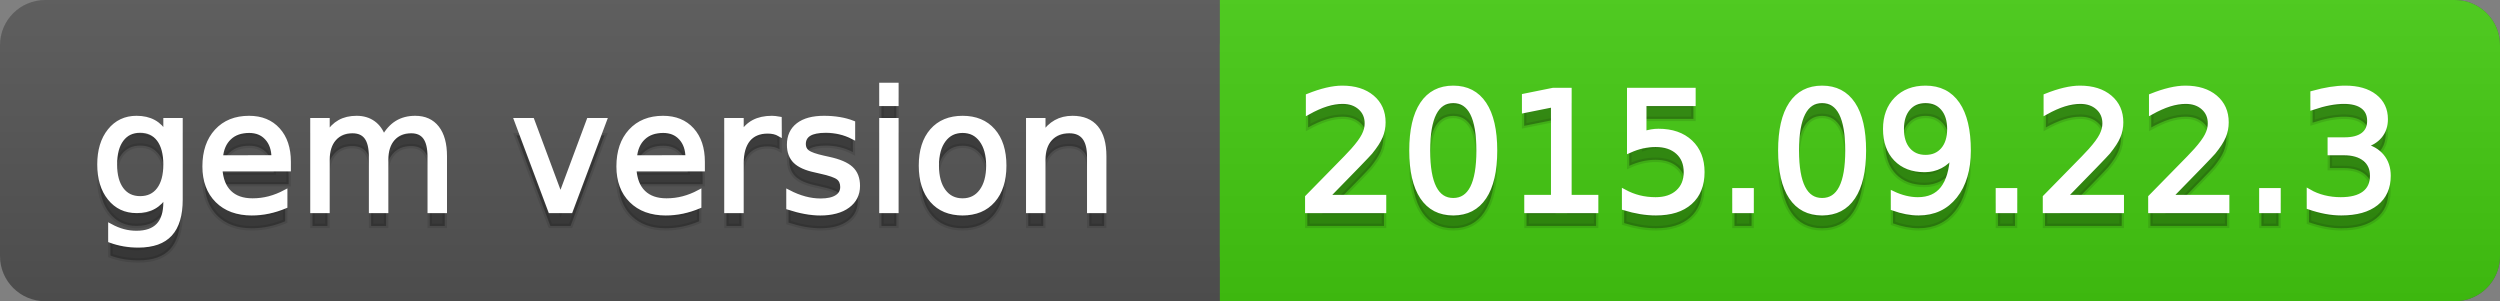
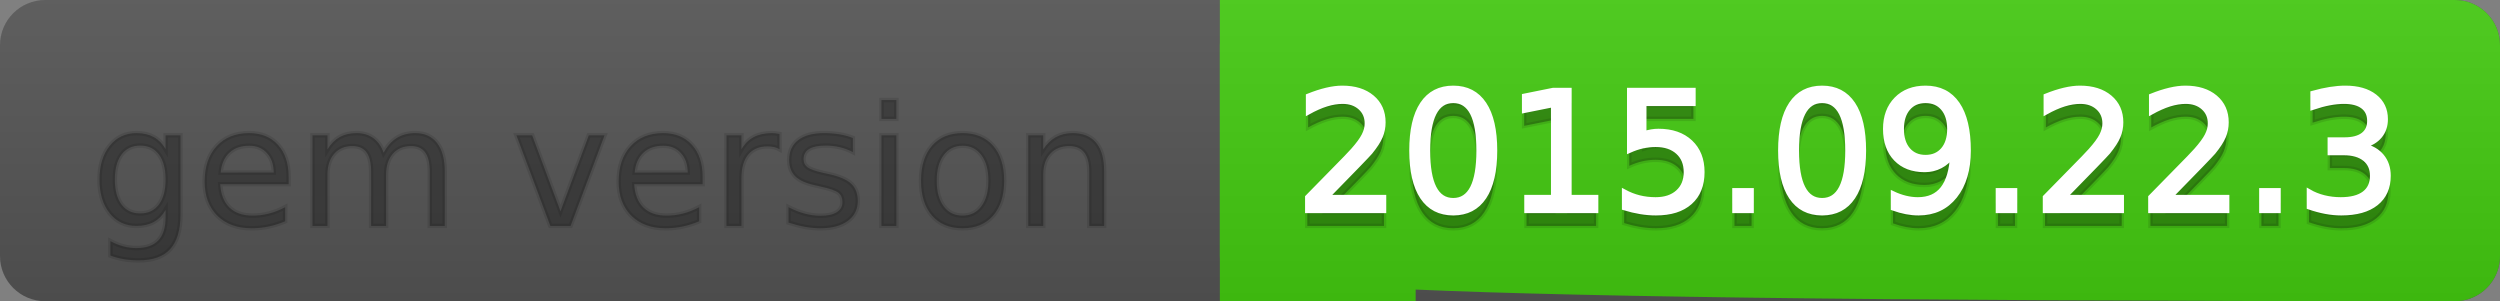
<svg xmlns="http://www.w3.org/2000/svg" width="166" height="20">
  <rect width="100%" height="100%" fill="#808080" stroke="none" />
  <defs>
    <linearGradient id="a" x1="0" y1="0" x2="0" y2="1" gradientUnits="userSpaceOnUse" gradientTransform="matrix(166 0 0 20 -0 0)">
      <stop offset="0" stop-color="#bbbbbb" stop-opacity="0.1" />
      <stop offset="1" stop-color="#000000" stop-opacity="0.1" />
    </linearGradient>
  </defs>
  <path fill="#555555" stroke="none" d="M 3 0 L 163 0 C 164.657 0 166 1.343 166 3 L 166 17 C 166 18.657 164.657 20 163 20 L 3 20 C 1.343 20 0 18.657 0 17 L 0 3 C -0 1.343 1.343 0 3 0 Z" />
-   <path fill="#44cc11" stroke="none" d="M 84 0 L 163 0 C 164.657 0 166 1.343 166 3 L 166 17 C 166 18.657 164.657 20 163 20 L 84 20 C 82.343 20 81 18.657 81 17 L 81 3 C 81 1.343 82.343 0 84 0 Z" />
+   <path fill="#44cc11" stroke="none" d="M 84 0 L 163 0 C 164.657 0 166 1.343 166 3 L 166 17 C 166 18.657 164.657 20 163 20 C 82.343 20 81 18.657 81 17 L 81 3 C 81 1.343 82.343 0 84 0 Z" />
  <path fill="#44cc11" stroke="none" d="M 81 0 L 94 0 L 94 20 L 81 20 Z" />
  <path fill="url(#a)" stroke="none" d="M 3 0 L 163 0 C 164.657 0 166 1.343 166 3 L 166 17 C 166 18.657 164.657 20 163 20 L 3 20 C 1.343 20 0 18.657 0 17 L 0 3 C -0 1.343 1.343 0 3 0 Z" />
  <g>
    <g id="tBack">
      <path fill="#010101" fill-opacity="0.3" stroke="#010101" stroke-opacity="0.102" stroke-width="0.3" d="M 10.995 11.922 Q 10.995 10.848 10.552 10.257 Q 10.109 9.667 9.309 9.667 Q 8.514 9.667 8.071 10.257 Q 7.627 10.848 7.627 11.922 Q 7.627 12.991 8.071 13.582 Q 8.514 14.173 9.309 14.173 Q 10.109 14.173 10.552 13.582 Q 10.995 12.991 10.995 11.922 Z M 11.983 14.253 Q 11.983 15.79 11.301 16.539 Q 10.619 17.288 9.212 17.288 Q 8.691 17.288 8.229 17.21 Q 7.767 17.132 7.332 16.971 L 7.332 16.01 Q 7.767 16.246 8.191 16.359 Q 8.616 16.472 9.056 16.472 Q 10.028 16.472 10.512 15.964 Q 10.995 15.457 10.995 14.431 L 10.995 13.942 Q 10.689 14.474 10.211 14.737 Q 9.733 15 9.067 15 Q 7.96 15 7.284 14.157 Q 6.607 13.313 6.607 11.922 Q 6.607 10.526 7.284 9.683 Q 7.96 8.839 9.067 8.839 Q 9.733 8.839 10.211 9.103 Q 10.689 9.366 10.995 9.897 L 10.995 8.984 L 11.983 8.984 L 11.983 14.253 Z M 19.165 11.745 L 19.165 12.229 L 14.621 12.229 Q 14.685 13.249 15.236 13.783 Q 15.786 14.318 16.769 14.318 Q 17.338 14.318 17.873 14.178 Q 18.407 14.039 18.934 13.759 L 18.934 14.694 Q 18.402 14.919 17.843 15.038 Q 17.285 15.156 16.71 15.156 Q 15.271 15.156 14.43 14.318 Q 13.589 13.48 13.589 12.051 Q 13.589 10.574 14.387 9.707 Q 15.185 8.839 16.538 8.839 Q 17.752 8.839 18.458 9.621 Q 19.165 10.402 19.165 11.745 Z M 18.176 11.455 Q 18.166 10.644 17.722 10.161 Q 17.279 9.677 16.549 9.677 Q 15.722 9.677 15.225 10.145 Q 14.728 10.612 14.653 11.46 L 18.176 11.455 Z M 25.47 10.139 Q 25.841 9.473 26.356 9.156 Q 26.872 8.839 27.57 8.839 Q 28.51 8.839 29.021 9.497 Q 29.531 10.155 29.531 11.369 L 29.531 15 L 28.537 15 L 28.537 11.401 Q 28.537 10.537 28.231 10.118 Q 27.925 9.699 27.296 9.699 Q 26.528 9.699 26.083 10.209 Q 25.637 10.719 25.637 11.6 L 25.637 15 L 24.643 15 L 24.643 11.401 Q 24.643 10.531 24.337 10.115 Q 24.031 9.699 23.392 9.699 Q 22.634 9.699 22.188 10.212 Q 21.743 10.725 21.743 11.6 L 21.743 15 L 20.749 15 L 20.749 8.984 L 21.743 8.984 L 21.743 9.919 Q 22.081 9.366 22.554 9.103 Q 23.026 8.839 23.676 8.839 Q 24.332 8.839 24.791 9.172 Q 25.25 9.505 25.47 10.139 Z M 34.29 8.984 L 35.337 8.984 L 37.217 14.033 L 39.097 8.984 L 40.144 8.984 L 37.888 15 L 36.545 15 L 34.29 8.984 Z M 46.654 11.745 L 46.654 12.229 L 42.11 12.229 Q 42.174 13.249 42.725 13.783 Q 43.275 14.318 44.258 14.318 Q 44.828 14.318 45.362 14.178 Q 45.896 14.039 46.423 13.759 L 46.423 14.694 Q 45.891 14.919 45.333 15.038 Q 44.774 15.156 44.199 15.156 Q 42.76 15.156 41.919 14.318 Q 41.079 13.48 41.079 12.051 Q 41.079 10.574 41.876 9.707 Q 42.674 8.839 44.027 8.839 Q 45.241 8.839 45.948 9.621 Q 46.654 10.402 46.654 11.745 Z M 45.666 11.455 Q 45.655 10.644 45.212 10.161 Q 44.769 9.677 44.038 9.677 Q 43.211 9.677 42.714 10.145 Q 42.217 10.612 42.142 11.46 L 45.666 11.455 Z M 51.762 9.908 Q 51.595 9.812 51.399 9.766 Q 51.203 9.72 50.967 9.72 Q 50.129 9.72 49.68 10.265 Q 49.232 10.811 49.232 11.831 L 49.232 15 L 48.238 15 L 48.238 8.984 L 49.232 8.984 L 49.232 9.919 Q 49.543 9.371 50.043 9.105 Q 50.542 8.839 51.257 8.839 Q 51.359 8.839 51.482 8.853 Q 51.606 8.866 51.756 8.893 L 51.762 9.908 Z M 56.633 9.162 L 56.633 10.096 Q 56.214 9.881 55.763 9.774 Q 55.312 9.667 54.829 9.667 Q 54.093 9.667 53.725 9.892 Q 53.357 10.118 53.357 10.569 Q 53.357 10.913 53.62 11.109 Q 53.883 11.305 54.678 11.482 L 55.017 11.557 Q 56.069 11.783 56.512 12.194 Q 56.956 12.604 56.956 13.34 Q 56.956 14.178 56.292 14.667 Q 55.629 15.156 54.469 15.156 Q 53.985 15.156 53.462 15.062 Q 52.938 14.968 52.358 14.78 L 52.358 13.759 Q 52.906 14.044 53.438 14.186 Q 53.969 14.329 54.49 14.329 Q 55.188 14.329 55.564 14.09 Q 55.94 13.851 55.94 13.416 Q 55.94 13.013 55.669 12.798 Q 55.398 12.583 54.479 12.384 L 54.136 12.304 Q 53.217 12.11 52.809 11.71 Q 52.401 11.31 52.401 10.612 Q 52.401 9.763 53.002 9.301 Q 53.604 8.839 54.71 8.839 Q 55.258 8.839 55.742 8.92 Q 56.225 9 56.633 9.162 Z M 58.529 8.984 L 59.518 8.984 L 59.518 15 L 58.529 15 L 58.529 8.984 Z M 58.529 6.643 L 59.518 6.643 L 59.518 7.894 L 58.529 7.894 L 58.529 6.643 Z M 63.917 9.677 Q 63.122 9.677 62.66 10.298 Q 62.198 10.918 62.198 11.998 Q 62.198 13.077 62.657 13.698 Q 63.116 14.318 63.917 14.318 Q 64.706 14.318 65.168 13.695 Q 65.63 13.072 65.63 11.998 Q 65.63 10.929 65.168 10.303 Q 64.706 9.677 63.917 9.677 Z M 63.917 8.839 Q 65.206 8.839 65.941 9.677 Q 66.677 10.515 66.677 11.998 Q 66.677 13.475 65.941 14.315 Q 65.206 15.156 63.917 15.156 Q 62.622 15.156 61.889 14.315 Q 61.156 13.475 61.156 11.998 Q 61.156 10.515 61.889 9.677 Q 62.622 8.839 63.917 8.839 Z M 73.316 11.369 L 73.316 15 L 72.328 15 L 72.328 11.401 Q 72.328 10.547 71.995 10.123 Q 71.662 9.699 70.996 9.699 Q 70.195 9.699 69.733 10.209 Q 69.271 10.719 69.271 11.6 L 69.271 15 L 68.278 15 L 68.278 8.984 L 69.271 8.984 L 69.271 9.919 Q 69.626 9.376 70.107 9.108 Q 70.587 8.839 71.216 8.839 Q 72.252 8.839 72.784 9.481 Q 73.316 10.123 73.316 11.369 Z" />
    </g>
    <g id="tText">
-       <path fill="#ffffff" stroke="#ffffff" stroke-width="0.3" d="M 10.995 10.922 Q 10.995 9.848 10.552 9.257 Q 10.109 8.667 9.309 8.667 Q 8.514 8.667 8.071 9.257 Q 7.627 9.848 7.627 10.922 Q 7.627 11.991 8.071 12.582 Q 8.514 13.173 9.309 13.173 Q 10.109 13.173 10.552 12.582 Q 10.995 11.991 10.995 10.922 Z M 11.983 13.253 Q 11.983 14.79 11.301 15.539 Q 10.619 16.288 9.212 16.288 Q 8.691 16.288 8.229 16.21 Q 7.767 16.132 7.332 15.971 L 7.332 15.01 Q 7.767 15.246 8.191 15.359 Q 8.616 15.472 9.056 15.472 Q 10.028 15.472 10.512 14.964 Q 10.995 14.457 10.995 13.431 L 10.995 12.942 Q 10.689 13.474 10.211 13.737 Q 9.733 14 9.067 14 Q 7.96 14 7.284 13.157 Q 6.607 12.313 6.607 10.922 Q 6.607 9.526 7.284 8.683 Q 7.96 7.839 9.067 7.839 Q 9.733 7.839 10.211 8.103 Q 10.689 8.366 10.995 8.897 L 10.995 7.984 L 11.983 7.984 L 11.983 13.253 Z M 19.165 10.745 L 19.165 11.229 L 14.621 11.229 Q 14.685 12.249 15.236 12.783 Q 15.786 13.318 16.769 13.318 Q 17.338 13.318 17.873 13.178 Q 18.407 13.039 18.934 12.759 L 18.934 13.694 Q 18.402 13.919 17.843 14.038 Q 17.285 14.156 16.71 14.156 Q 15.271 14.156 14.43 13.318 Q 13.589 12.48 13.589 11.051 Q 13.589 9.574 14.387 8.707 Q 15.185 7.839 16.538 7.839 Q 17.752 7.839 18.458 8.621 Q 19.165 9.402 19.165 10.745 Z M 18.176 10.455 Q 18.166 9.644 17.722 9.161 Q 17.279 8.677 16.549 8.677 Q 15.722 8.677 15.225 9.145 Q 14.728 9.612 14.653 10.46 L 18.176 10.455 Z M 25.47 9.139 Q 25.841 8.473 26.356 8.156 Q 26.872 7.839 27.57 7.839 Q 28.51 7.839 29.021 8.497 Q 29.531 9.155 29.531 10.369 L 29.531 14 L 28.537 14 L 28.537 10.401 Q 28.537 9.537 28.231 9.118 Q 27.925 8.699 27.296 8.699 Q 26.528 8.699 26.083 9.209 Q 25.637 9.719 25.637 10.6 L 25.637 14 L 24.643 14 L 24.643 10.401 Q 24.643 9.531 24.337 9.115 Q 24.031 8.699 23.392 8.699 Q 22.634 8.699 22.188 9.212 Q 21.743 9.725 21.743 10.6 L 21.743 14 L 20.749 14 L 20.749 7.984 L 21.743 7.984 L 21.743 8.919 Q 22.081 8.366 22.554 8.103 Q 23.026 7.839 23.676 7.839 Q 24.332 7.839 24.791 8.172 Q 25.25 8.505 25.47 9.139 Z M 34.29 7.984 L 35.337 7.984 L 37.217 13.033 L 39.097 7.984 L 40.144 7.984 L 37.888 14 L 36.545 14 L 34.29 7.984 Z M 46.654 10.745 L 46.654 11.229 L 42.11 11.229 Q 42.174 12.249 42.725 12.783 Q 43.275 13.318 44.258 13.318 Q 44.828 13.318 45.362 13.178 Q 45.896 13.039 46.423 12.759 L 46.423 13.694 Q 45.891 13.919 45.333 14.038 Q 44.774 14.156 44.199 14.156 Q 42.76 14.156 41.919 13.318 Q 41.079 12.48 41.079 11.051 Q 41.079 9.574 41.876 8.707 Q 42.674 7.839 44.027 7.839 Q 45.241 7.839 45.948 8.621 Q 46.654 9.402 46.654 10.745 Z M 45.666 10.455 Q 45.655 9.644 45.212 9.161 Q 44.769 8.677 44.038 8.677 Q 43.211 8.677 42.714 9.145 Q 42.217 9.612 42.142 10.46 L 45.666 10.455 Z M 51.762 8.908 Q 51.595 8.812 51.399 8.766 Q 51.203 8.72 50.967 8.72 Q 50.129 8.72 49.68 9.265 Q 49.232 9.811 49.232 10.831 L 49.232 14 L 48.238 14 L 48.238 7.984 L 49.232 7.984 L 49.232 8.919 Q 49.543 8.371 50.043 8.105 Q 50.542 7.839 51.257 7.839 Q 51.359 7.839 51.482 7.853 Q 51.606 7.866 51.756 7.893 L 51.762 8.908 Z M 56.633 8.162 L 56.633 9.096 Q 56.214 8.881 55.763 8.774 Q 55.312 8.667 54.829 8.667 Q 54.093 8.667 53.725 8.892 Q 53.357 9.118 53.357 9.569 Q 53.357 9.913 53.62 10.109 Q 53.883 10.305 54.678 10.482 L 55.017 10.557 Q 56.069 10.783 56.512 11.194 Q 56.956 11.604 56.956 12.34 Q 56.956 13.178 56.292 13.667 Q 55.629 14.156 54.469 14.156 Q 53.985 14.156 53.462 14.062 Q 52.938 13.968 52.358 13.78 L 52.358 12.759 Q 52.906 13.044 53.438 13.186 Q 53.969 13.329 54.49 13.329 Q 55.188 13.329 55.564 13.09 Q 55.94 12.851 55.94 12.416 Q 55.94 12.013 55.669 11.798 Q 55.398 11.583 54.479 11.384 L 54.136 11.304 Q 53.217 11.11 52.809 10.71 Q 52.401 10.31 52.401 9.612 Q 52.401 8.763 53.002 8.301 Q 53.604 7.839 54.71 7.839 Q 55.258 7.839 55.742 7.92 Q 56.225 8 56.633 8.162 Z M 58.529 7.984 L 59.518 7.984 L 59.518 14 L 58.529 14 L 58.529 7.984 Z M 58.529 5.643 L 59.518 5.643 L 59.518 6.894 L 58.529 6.894 L 58.529 5.643 Z M 63.917 8.677 Q 63.122 8.677 62.66 9.298 Q 62.198 9.918 62.198 10.998 Q 62.198 12.077 62.657 12.698 Q 63.116 13.318 63.917 13.318 Q 64.706 13.318 65.168 12.695 Q 65.63 12.072 65.63 10.998 Q 65.63 9.929 65.168 9.303 Q 64.706 8.677 63.917 8.677 Z M 63.917 7.839 Q 65.206 7.839 65.941 8.677 Q 66.677 9.515 66.677 10.998 Q 66.677 12.475 65.941 13.315 Q 65.206 14.156 63.917 14.156 Q 62.622 14.156 61.889 13.315 Q 61.156 12.475 61.156 10.998 Q 61.156 9.515 61.889 8.677 Q 62.622 7.839 63.917 7.839 Z M 73.316 10.369 L 73.316 14 L 72.328 14 L 72.328 10.401 Q 72.328 9.547 71.995 9.123 Q 71.662 8.699 70.996 8.699 Q 70.195 8.699 69.733 9.209 Q 69.271 9.719 69.271 10.6 L 69.271 14 L 68.278 14 L 68.278 7.984 L 69.271 7.984 L 69.271 8.919 Q 69.626 8.376 70.107 8.108 Q 70.587 7.839 71.216 7.839 Q 72.252 7.839 72.784 8.481 Q 73.316 9.123 73.316 10.369 Z" />
-     </g>
+       </g>
  </g>
  <g>
    <g id="vBack">
      <path fill="#010101" fill-opacity="0.3" stroke="#010101" stroke-opacity="0.102" stroke-width="0.3" d="M 88.111 14.087 L 91.897 14.087 L 91.897 15 L 86.806 15 L 86.806 14.087 Q 87.423 13.448 88.49 12.371 Q 89.556 11.294 89.83 10.982 Q 90.351 10.397 90.557 9.991 Q 90.764 9.586 90.764 9.194 Q 90.764 8.555 90.316 8.152 Q 89.867 7.749 89.147 7.749 Q 88.637 7.749 88.071 7.926 Q 87.504 8.104 86.859 8.463 L 86.859 7.368 Q 87.515 7.104 88.084 6.97 Q 88.653 6.836 89.126 6.836 Q 90.372 6.836 91.113 7.459 Q 91.854 8.082 91.854 9.124 Q 91.854 9.618 91.669 10.061 Q 91.484 10.504 90.995 11.106 Q 90.861 11.262 90.141 12.006 Q 89.421 12.75 88.111 14.087 Z M 96.495 7.695 Q 95.657 7.695 95.236 8.52 Q 94.814 9.344 94.814 10.999 Q 94.814 12.647 95.236 13.472 Q 95.657 14.296 96.495 14.296 Q 97.338 14.296 97.76 13.472 Q 98.182 12.647 98.182 10.999 Q 98.182 9.344 97.76 8.52 Q 97.338 7.695 96.495 7.695 Z M 96.495 6.836 Q 97.843 6.836 98.555 7.902 Q 99.267 8.968 99.267 10.999 Q 99.267 13.023 98.555 14.09 Q 97.843 15.156 96.495 15.156 Q 95.147 15.156 94.435 14.09 Q 93.724 13.023 93.724 10.999 Q 93.724 8.968 94.435 7.902 Q 95.147 6.836 96.495 6.836 Z M 101.361 14.087 L 103.134 14.087 L 103.134 7.969 L 101.206 8.356 L 101.206 7.368 L 103.123 6.981 L 104.208 6.981 L 104.208 14.087 L 105.98 14.087 L 105.98 15 L 101.361 15 L 101.361 14.087 Z M 108.183 6.981 L 112.442 6.981 L 112.442 7.894 L 109.176 7.894 L 109.176 9.86 Q 109.413 9.779 109.649 9.739 Q 109.885 9.699 110.122 9.699 Q 111.464 9.699 112.249 10.435 Q 113.033 11.17 113.033 12.427 Q 113.033 13.722 112.227 14.439 Q 111.421 15.156 109.955 15.156 Q 109.45 15.156 108.927 15.07 Q 108.403 14.984 107.844 14.812 L 107.844 13.722 Q 108.328 13.985 108.843 14.114 Q 109.359 14.243 109.934 14.243 Q 110.863 14.243 111.405 13.754 Q 111.948 13.265 111.948 12.427 Q 111.948 11.589 111.405 11.101 Q 110.863 10.612 109.934 10.612 Q 109.499 10.612 109.066 10.708 Q 108.634 10.805 108.183 11.009 L 108.183 6.981 Z M 115.17 13.636 L 116.304 13.636 L 116.304 15 L 115.17 15 L 115.17 13.636 Z M 120.987 7.695 Q 120.149 7.695 119.728 8.52 Q 119.306 9.344 119.306 10.999 Q 119.306 12.647 119.728 13.472 Q 120.149 14.296 120.987 14.296 Q 121.831 14.296 122.252 13.472 Q 122.674 12.647 122.674 10.999 Q 122.674 9.344 122.252 8.52 Q 121.831 7.695 120.987 7.695 Z M 120.987 6.836 Q 122.335 6.836 123.047 7.902 Q 123.759 8.968 123.759 10.999 Q 123.759 13.023 123.047 14.09 Q 122.335 15.156 120.987 15.156 Q 119.639 15.156 118.927 14.09 Q 118.216 13.023 118.216 10.999 Q 118.216 8.968 118.927 7.902 Q 119.639 6.836 120.987 6.836 Z M 125.698 14.833 L 125.698 13.845 Q 126.106 14.039 126.525 14.141 Q 126.944 14.243 127.347 14.243 Q 128.421 14.243 128.988 13.52 Q 129.554 12.798 129.635 11.326 Q 129.323 11.788 128.845 12.035 Q 128.367 12.282 127.787 12.282 Q 126.584 12.282 125.883 11.554 Q 125.182 10.827 125.182 9.564 Q 125.182 8.329 125.913 7.583 Q 126.643 6.836 127.857 6.836 Q 129.248 6.836 129.981 7.902 Q 130.714 8.968 130.714 10.999 Q 130.714 12.895 129.815 14.025 Q 128.915 15.156 127.395 15.156 Q 126.987 15.156 126.568 15.075 Q 126.149 14.995 125.698 14.833 Z M 127.857 11.434 Q 128.587 11.434 129.014 10.934 Q 129.441 10.435 129.441 9.564 Q 129.441 8.7 129.014 8.198 Q 128.587 7.695 127.857 7.695 Q 127.126 7.695 126.699 8.198 Q 126.272 8.7 126.272 9.564 Q 126.272 10.435 126.699 10.934 Q 127.126 11.434 127.857 11.434 Z M 132.664 13.636 L 133.797 13.636 L 133.797 15 L 132.664 15 L 132.664 13.636 Z M 137.095 14.087 L 140.882 14.087 L 140.882 15 L 135.79 15 L 135.79 14.087 Q 136.408 13.448 137.474 12.371 Q 138.54 11.294 138.814 10.982 Q 139.335 10.397 139.542 9.991 Q 139.749 9.586 139.749 9.194 Q 139.749 8.555 139.3 8.152 Q 138.852 7.749 138.132 7.749 Q 137.622 7.749 137.055 7.926 Q 136.488 8.104 135.844 8.463 L 135.844 7.368 Q 136.499 7.104 137.068 6.97 Q 137.638 6.836 138.11 6.836 Q 139.356 6.836 140.098 7.459 Q 140.839 8.082 140.839 9.124 Q 140.839 9.618 140.654 10.061 Q 140.468 10.504 139.979 11.106 Q 139.845 11.262 139.125 12.006 Q 138.406 12.75 137.095 14.087 Z M 144.094 14.087 L 147.88 14.087 L 147.88 15 L 142.789 15 L 142.789 14.087 Q 143.406 13.448 144.472 12.371 Q 145.539 11.294 145.812 10.982 Q 146.333 10.397 146.54 9.991 Q 146.747 9.586 146.747 9.194 Q 146.747 8.555 146.299 8.152 Q 145.85 7.749 145.13 7.749 Q 144.62 7.749 144.053 7.926 Q 143.487 8.104 142.842 8.463 L 142.842 7.368 Q 143.498 7.104 144.067 6.97 Q 144.636 6.836 145.109 6.836 Q 146.355 6.836 147.096 7.459 Q 147.837 8.082 147.837 9.124 Q 147.837 9.618 147.652 10.061 Q 147.467 10.504 146.978 11.106 Q 146.844 11.262 146.124 12.006 Q 145.404 12.75 144.094 14.087 Z M 150.158 13.636 L 151.291 13.636 L 151.291 15 L 150.158 15 L 150.158 13.636 Z M 156.941 10.676 Q 157.72 10.843 158.158 11.369 Q 158.596 11.896 158.596 12.669 Q 158.596 13.856 157.779 14.506 Q 156.963 15.156 155.459 15.156 Q 154.954 15.156 154.42 15.056 Q 153.885 14.957 153.316 14.758 L 153.316 13.711 Q 153.767 13.974 154.304 14.108 Q 154.841 14.243 155.427 14.243 Q 156.447 14.243 156.982 13.84 Q 157.516 13.437 157.516 12.669 Q 157.516 11.96 157.019 11.56 Q 156.522 11.16 155.636 11.16 L 154.702 11.16 L 154.702 10.268 L 155.679 10.268 Q 156.479 10.268 156.904 9.948 Q 157.328 9.629 157.328 9.027 Q 157.328 8.41 156.89 8.079 Q 156.453 7.749 155.636 7.749 Q 155.19 7.749 154.68 7.846 Q 154.17 7.942 153.558 8.146 L 153.558 7.18 Q 154.175 7.008 154.715 6.922 Q 155.255 6.836 155.733 6.836 Q 156.968 6.836 157.688 7.397 Q 158.408 7.958 158.408 8.915 Q 158.408 9.581 158.026 10.04 Q 157.645 10.499 156.941 10.676 Z" />
    </g>
    <g id="vText">
      <path fill="#ffffff" stroke="#ffffff" stroke-width="0.3" d="M 88.111 13.087 L 91.897 13.087 L 91.897 14 L 86.806 14 L 86.806 13.087 Q 87.423 12.448 88.49 11.371 Q 89.556 10.294 89.83 9.982 Q 90.351 9.397 90.557 8.991 Q 90.764 8.586 90.764 8.194 Q 90.764 7.555 90.316 7.152 Q 89.867 6.749 89.147 6.749 Q 88.637 6.749 88.071 6.926 Q 87.504 7.104 86.859 7.463 L 86.859 6.368 Q 87.515 6.104 88.084 5.97 Q 88.653 5.836 89.126 5.836 Q 90.372 5.836 91.113 6.459 Q 91.854 7.082 91.854 8.124 Q 91.854 8.618 91.669 9.061 Q 91.484 9.504 90.995 10.106 Q 90.861 10.262 90.141 11.006 Q 89.421 11.75 88.111 13.087 Z M 96.495 6.695 Q 95.657 6.695 95.236 7.52 Q 94.814 8.344 94.814 9.999 Q 94.814 11.647 95.236 12.472 Q 95.657 13.296 96.495 13.296 Q 97.338 13.296 97.76 12.472 Q 98.182 11.647 98.182 9.999 Q 98.182 8.344 97.76 7.52 Q 97.338 6.695 96.495 6.695 Z M 96.495 5.836 Q 97.843 5.836 98.555 6.902 Q 99.267 7.968 99.267 9.999 Q 99.267 12.023 98.555 13.09 Q 97.843 14.156 96.495 14.156 Q 95.147 14.156 94.435 13.09 Q 93.724 12.023 93.724 9.999 Q 93.724 7.968 94.435 6.902 Q 95.147 5.836 96.495 5.836 Z M 101.361 13.087 L 103.134 13.087 L 103.134 6.969 L 101.206 7.356 L 101.206 6.368 L 103.123 5.981 L 104.208 5.981 L 104.208 13.087 L 105.98 13.087 L 105.98 14 L 101.361 14 L 101.361 13.087 Z M 108.183 5.981 L 112.442 5.981 L 112.442 6.894 L 109.176 6.894 L 109.176 8.86 Q 109.413 8.779 109.649 8.739 Q 109.885 8.699 110.122 8.699 Q 111.464 8.699 112.249 9.435 Q 113.033 10.17 113.033 11.427 Q 113.033 12.722 112.227 13.439 Q 111.421 14.156 109.955 14.156 Q 109.45 14.156 108.927 14.07 Q 108.403 13.984 107.844 13.812 L 107.844 12.722 Q 108.328 12.985 108.843 13.114 Q 109.359 13.243 109.934 13.243 Q 110.863 13.243 111.405 12.754 Q 111.948 12.265 111.948 11.427 Q 111.948 10.589 111.405 10.101 Q 110.863 9.612 109.934 9.612 Q 109.499 9.612 109.066 9.708 Q 108.634 9.805 108.183 10.009 L 108.183 5.981 Z M 115.17 12.636 L 116.304 12.636 L 116.304 14 L 115.17 14 L 115.17 12.636 Z M 120.987 6.695 Q 120.149 6.695 119.728 7.52 Q 119.306 8.344 119.306 9.999 Q 119.306 11.647 119.728 12.472 Q 120.149 13.296 120.987 13.296 Q 121.831 13.296 122.252 12.472 Q 122.674 11.647 122.674 9.999 Q 122.674 8.344 122.252 7.52 Q 121.831 6.695 120.987 6.695 Z M 120.987 5.836 Q 122.335 5.836 123.047 6.902 Q 123.759 7.968 123.759 9.999 Q 123.759 12.023 123.047 13.09 Q 122.335 14.156 120.987 14.156 Q 119.639 14.156 118.927 13.09 Q 118.216 12.023 118.216 9.999 Q 118.216 7.968 118.927 6.902 Q 119.639 5.836 120.987 5.836 Z M 125.698 13.833 L 125.698 12.845 Q 126.106 13.039 126.525 13.141 Q 126.944 13.243 127.347 13.243 Q 128.421 13.243 128.988 12.52 Q 129.554 11.798 129.635 10.326 Q 129.323 10.788 128.845 11.035 Q 128.367 11.282 127.787 11.282 Q 126.584 11.282 125.883 10.554 Q 125.182 9.827 125.182 8.564 Q 125.182 7.329 125.913 6.583 Q 126.643 5.836 127.857 5.836 Q 129.248 5.836 129.981 6.902 Q 130.714 7.968 130.714 9.999 Q 130.714 11.895 129.815 13.025 Q 128.915 14.156 127.395 14.156 Q 126.987 14.156 126.568 14.075 Q 126.149 13.995 125.698 13.833 Z M 127.857 10.434 Q 128.587 10.434 129.014 9.934 Q 129.441 9.435 129.441 8.564 Q 129.441 7.7 129.014 7.198 Q 128.587 6.695 127.857 6.695 Q 127.126 6.695 126.699 7.198 Q 126.272 7.7 126.272 8.564 Q 126.272 9.435 126.699 9.934 Q 127.126 10.434 127.857 10.434 Z M 132.664 12.636 L 133.797 12.636 L 133.797 14 L 132.664 14 L 132.664 12.636 Z M 137.095 13.087 L 140.882 13.087 L 140.882 14 L 135.79 14 L 135.79 13.087 Q 136.408 12.448 137.474 11.371 Q 138.54 10.294 138.814 9.982 Q 139.335 9.397 139.542 8.991 Q 139.749 8.586 139.749 8.194 Q 139.749 7.555 139.3 7.152 Q 138.852 6.749 138.132 6.749 Q 137.622 6.749 137.055 6.926 Q 136.488 7.104 135.844 7.463 L 135.844 6.368 Q 136.499 6.104 137.068 5.97 Q 137.638 5.836 138.11 5.836 Q 139.356 5.836 140.098 6.459 Q 140.839 7.082 140.839 8.124 Q 140.839 8.618 140.654 9.061 Q 140.468 9.504 139.979 10.106 Q 139.845 10.262 139.125 11.006 Q 138.406 11.75 137.095 13.087 Z M 144.094 13.087 L 147.88 13.087 L 147.88 14 L 142.789 14 L 142.789 13.087 Q 143.406 12.448 144.472 11.371 Q 145.539 10.294 145.812 9.982 Q 146.333 9.397 146.54 8.991 Q 146.747 8.586 146.747 8.194 Q 146.747 7.555 146.299 7.152 Q 145.85 6.749 145.13 6.749 Q 144.62 6.749 144.053 6.926 Q 143.487 7.104 142.842 7.463 L 142.842 6.368 Q 143.498 6.104 144.067 5.97 Q 144.636 5.836 145.109 5.836 Q 146.355 5.836 147.096 6.459 Q 147.837 7.082 147.837 8.124 Q 147.837 8.618 147.652 9.061 Q 147.467 9.504 146.978 10.106 Q 146.844 10.262 146.124 11.006 Q 145.404 11.75 144.094 13.087 Z M 150.158 12.636 L 151.291 12.636 L 151.291 14 L 150.158 14 L 150.158 12.636 Z M 156.941 9.676 Q 157.72 9.843 158.158 10.369 Q 158.596 10.896 158.596 11.669 Q 158.596 12.856 157.779 13.506 Q 156.963 14.156 155.459 14.156 Q 154.954 14.156 154.42 14.056 Q 153.885 13.957 153.316 13.758 L 153.316 12.711 Q 153.767 12.974 154.304 13.108 Q 154.841 13.243 155.427 13.243 Q 156.447 13.243 156.982 12.84 Q 157.516 12.437 157.516 11.669 Q 157.516 10.96 157.019 10.56 Q 156.522 10.16 155.636 10.16 L 154.702 10.16 L 154.702 9.268 L 155.679 9.268 Q 156.479 9.268 156.904 8.948 Q 157.328 8.629 157.328 8.027 Q 157.328 7.41 156.89 7.079 Q 156.453 6.749 155.636 6.749 Q 155.19 6.749 154.68 6.846 Q 154.17 6.942 153.558 7.146 L 153.558 6.18 Q 154.175 6.008 154.715 5.922 Q 155.255 5.836 155.733 5.836 Q 156.968 5.836 157.688 6.397 Q 158.408 6.958 158.408 7.915 Q 158.408 8.581 158.026 9.04 Q 157.645 9.499 156.941 9.676 Z" />
    </g>
  </g>
</svg>